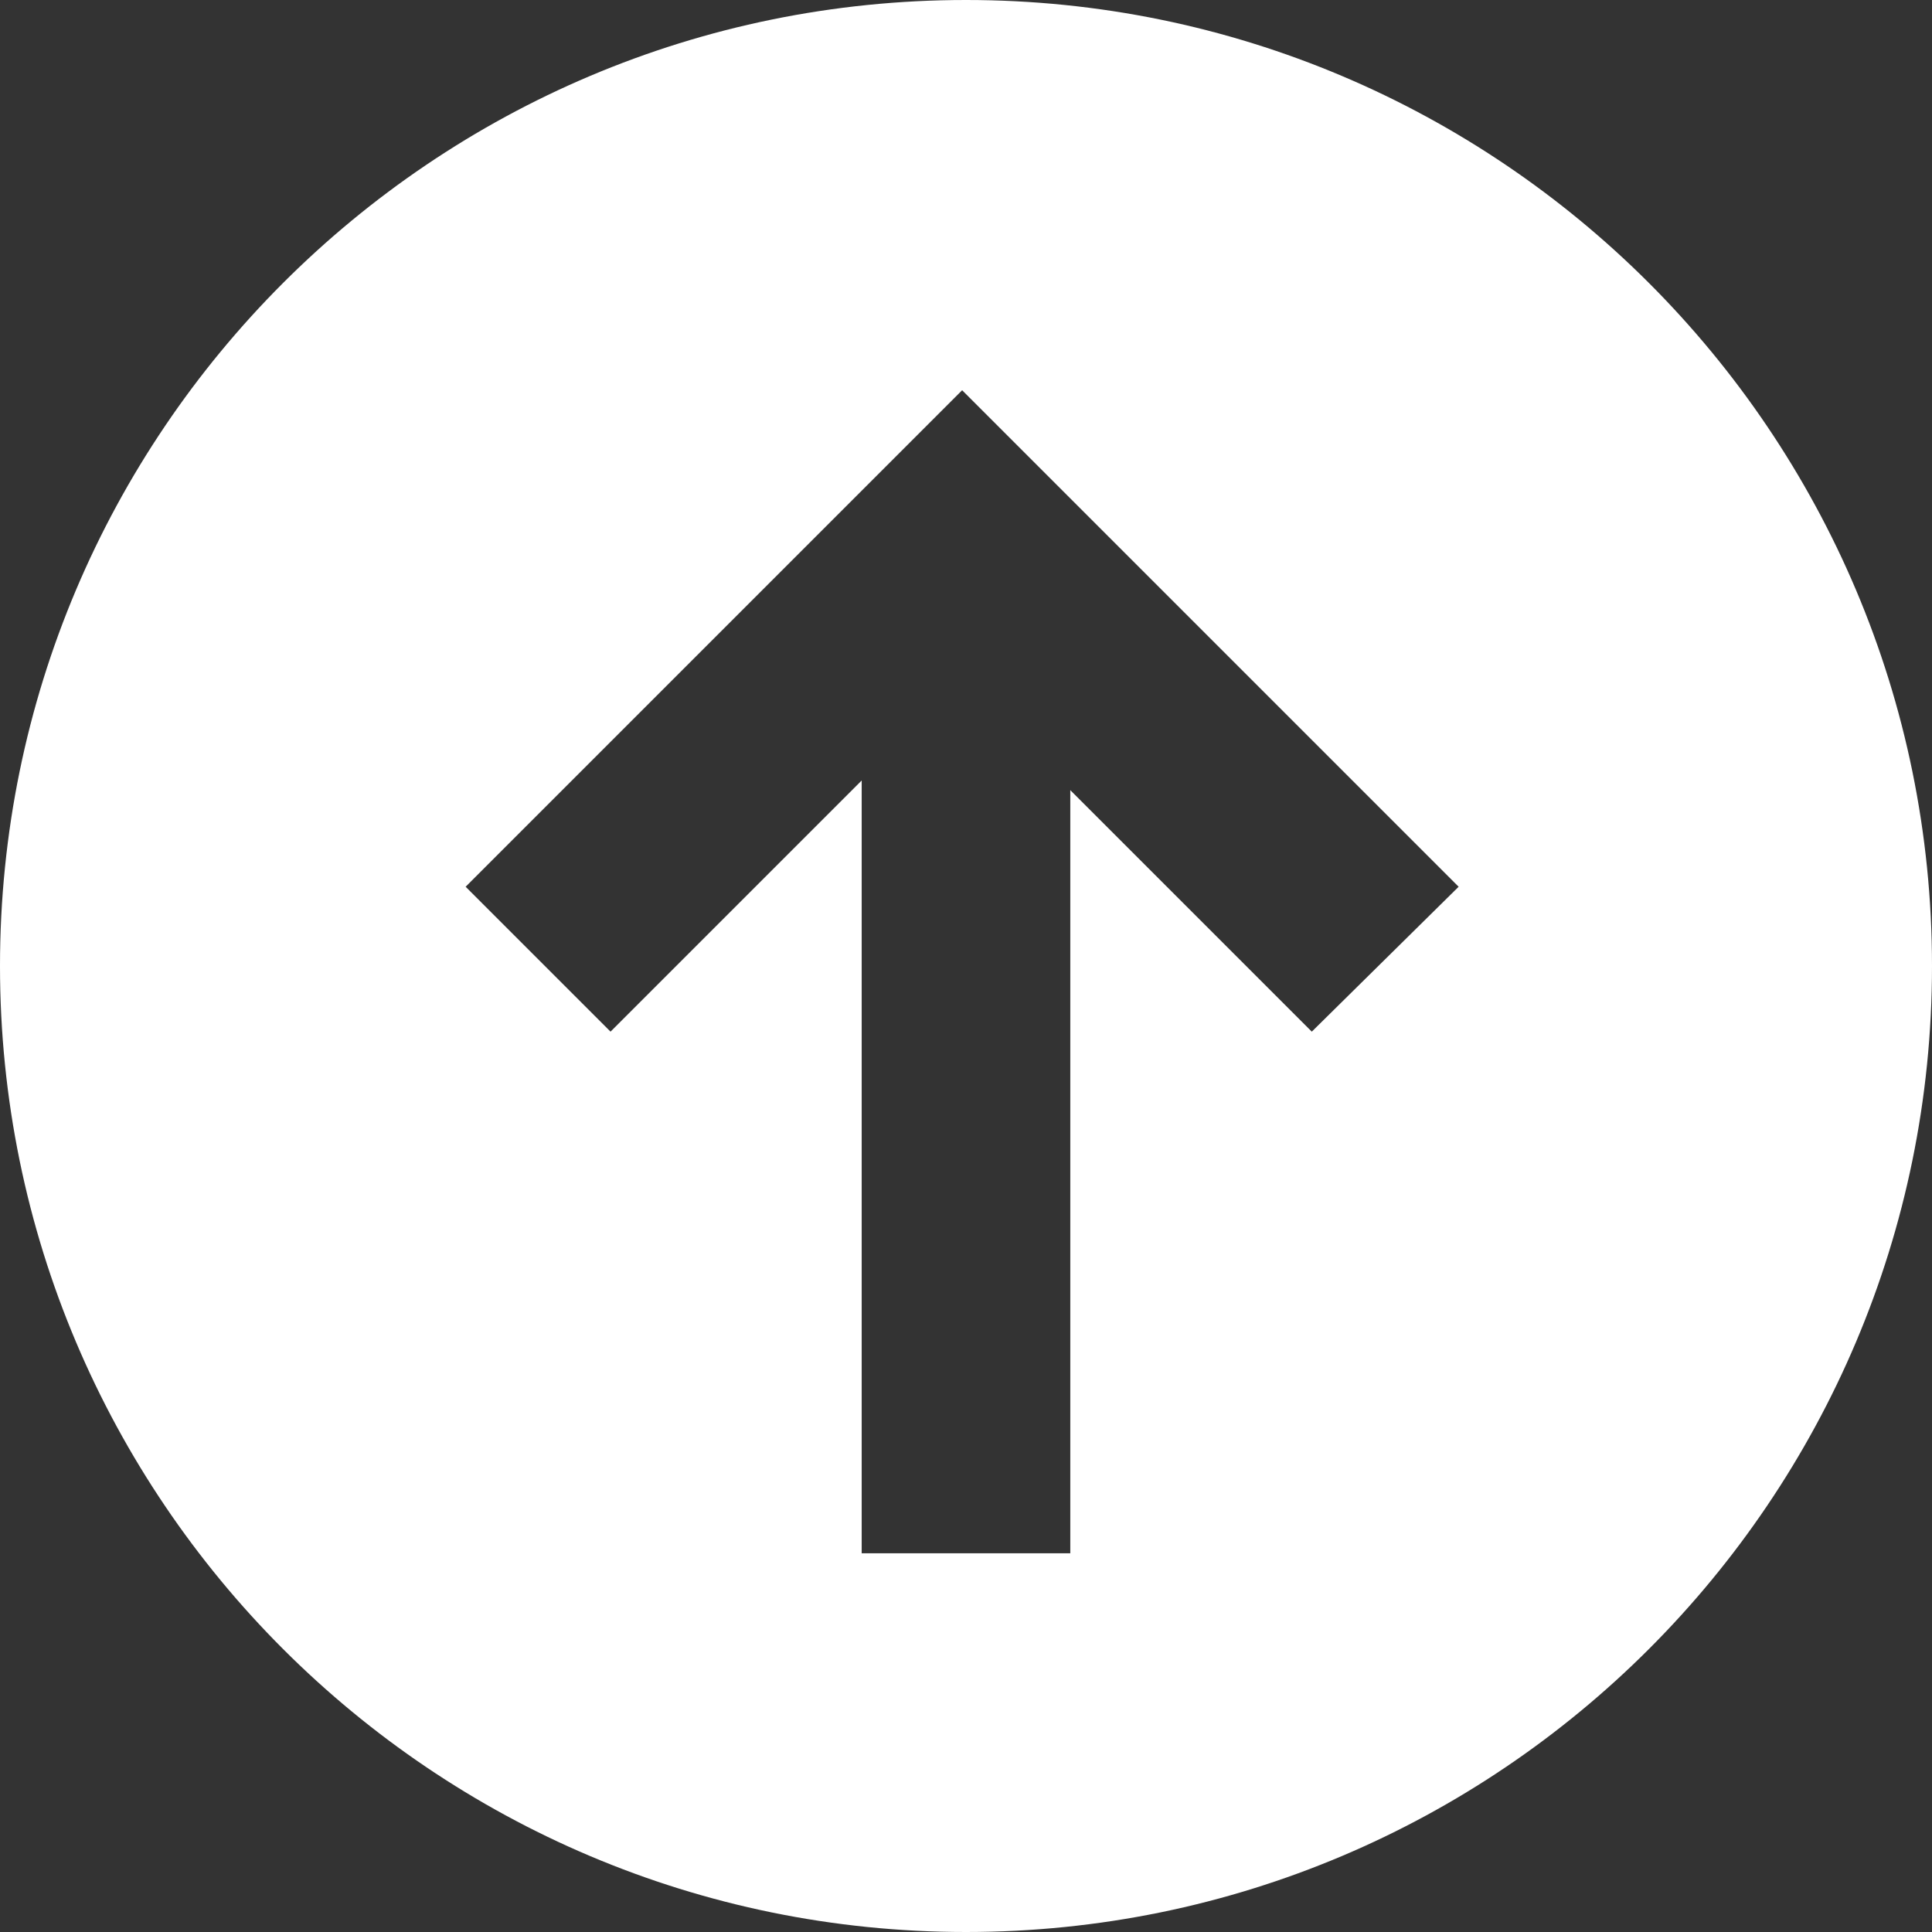
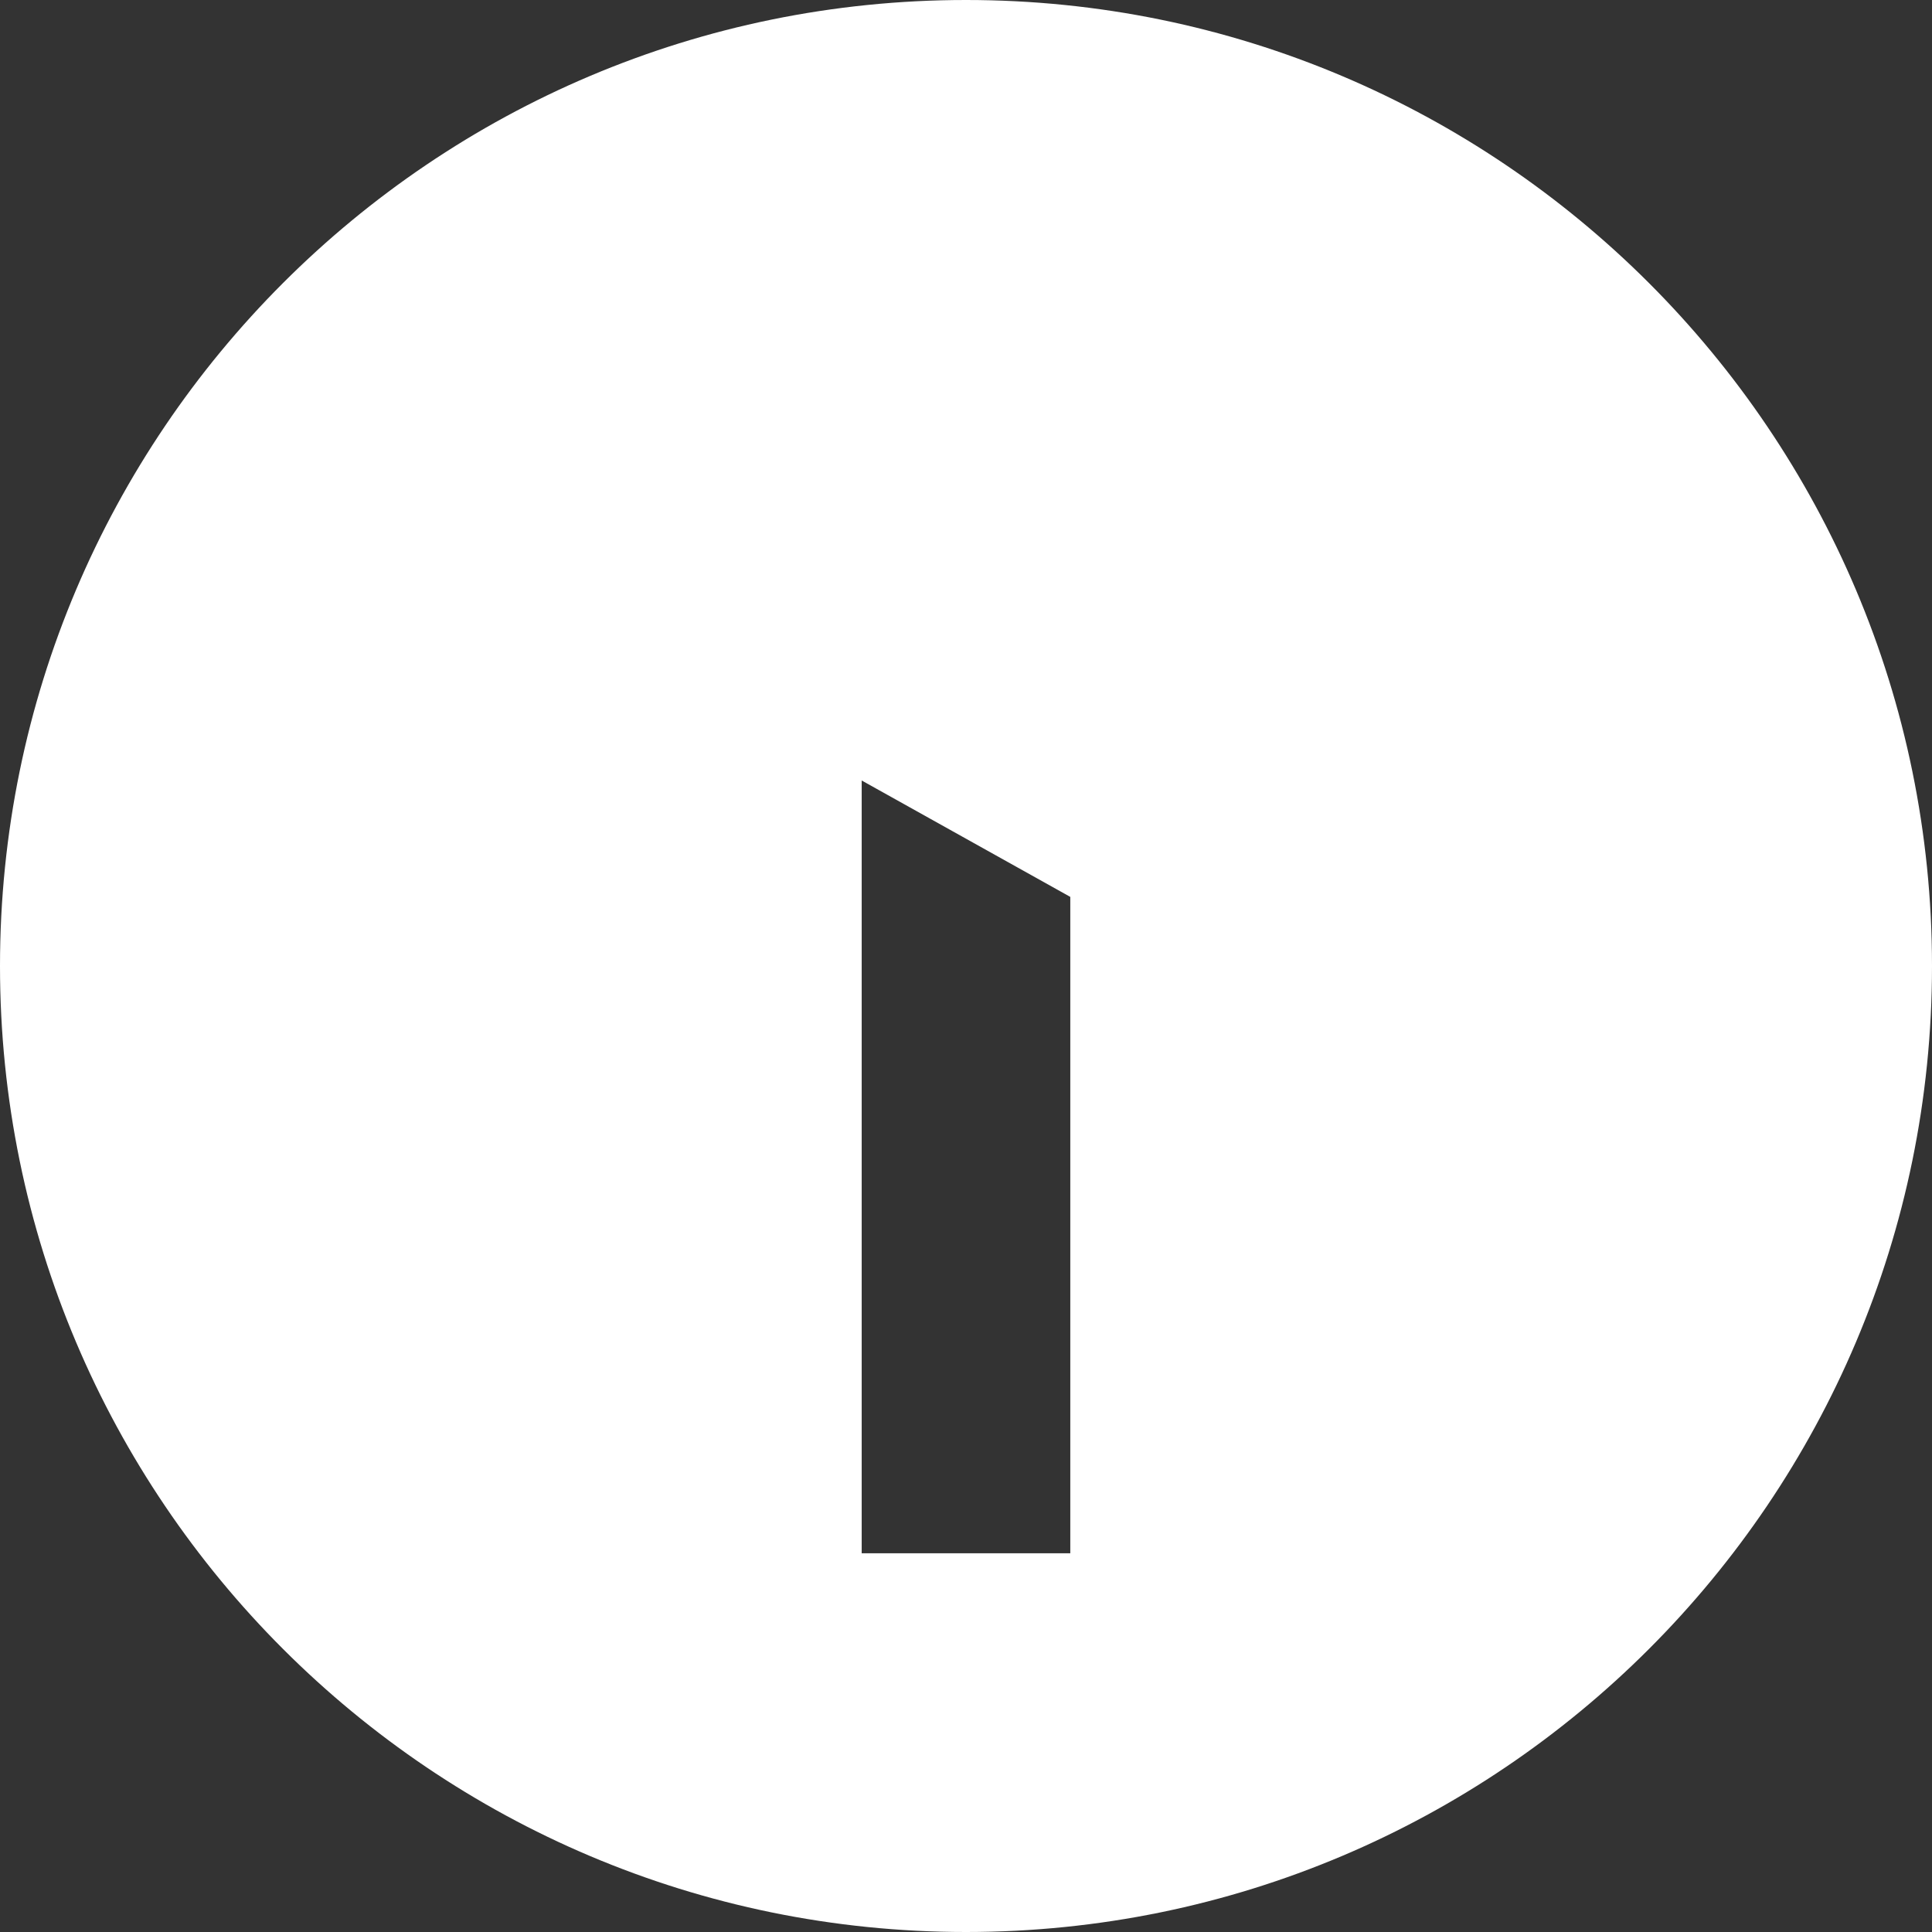
<svg xmlns="http://www.w3.org/2000/svg" fill="#FFFFFF" width="100pt" height="100pt" viewBox="0 0 100 100">
  <rect x="0" y="0" width="100" height="100" fill="#333333" stroke="none" />
-   <path d="m50 0c-27.602 0-50 22.398-50 50s22.398 50 50 50 50-22.398 50-50-22.398-50-50-50zm17.898 53.398l-12.5-12.5v39.5h-10.797v-40l-13 13-7.5-7.5 25.699-25.699 25.699 25.699z" />
+   <path d="m50 0c-27.602 0-50 22.398-50 50s22.398 50 50 50 50-22.398 50-50-22.398-50-50-50zm17.898 53.398l-12.5-12.5v39.5h-10.797v-40z" />
</svg>